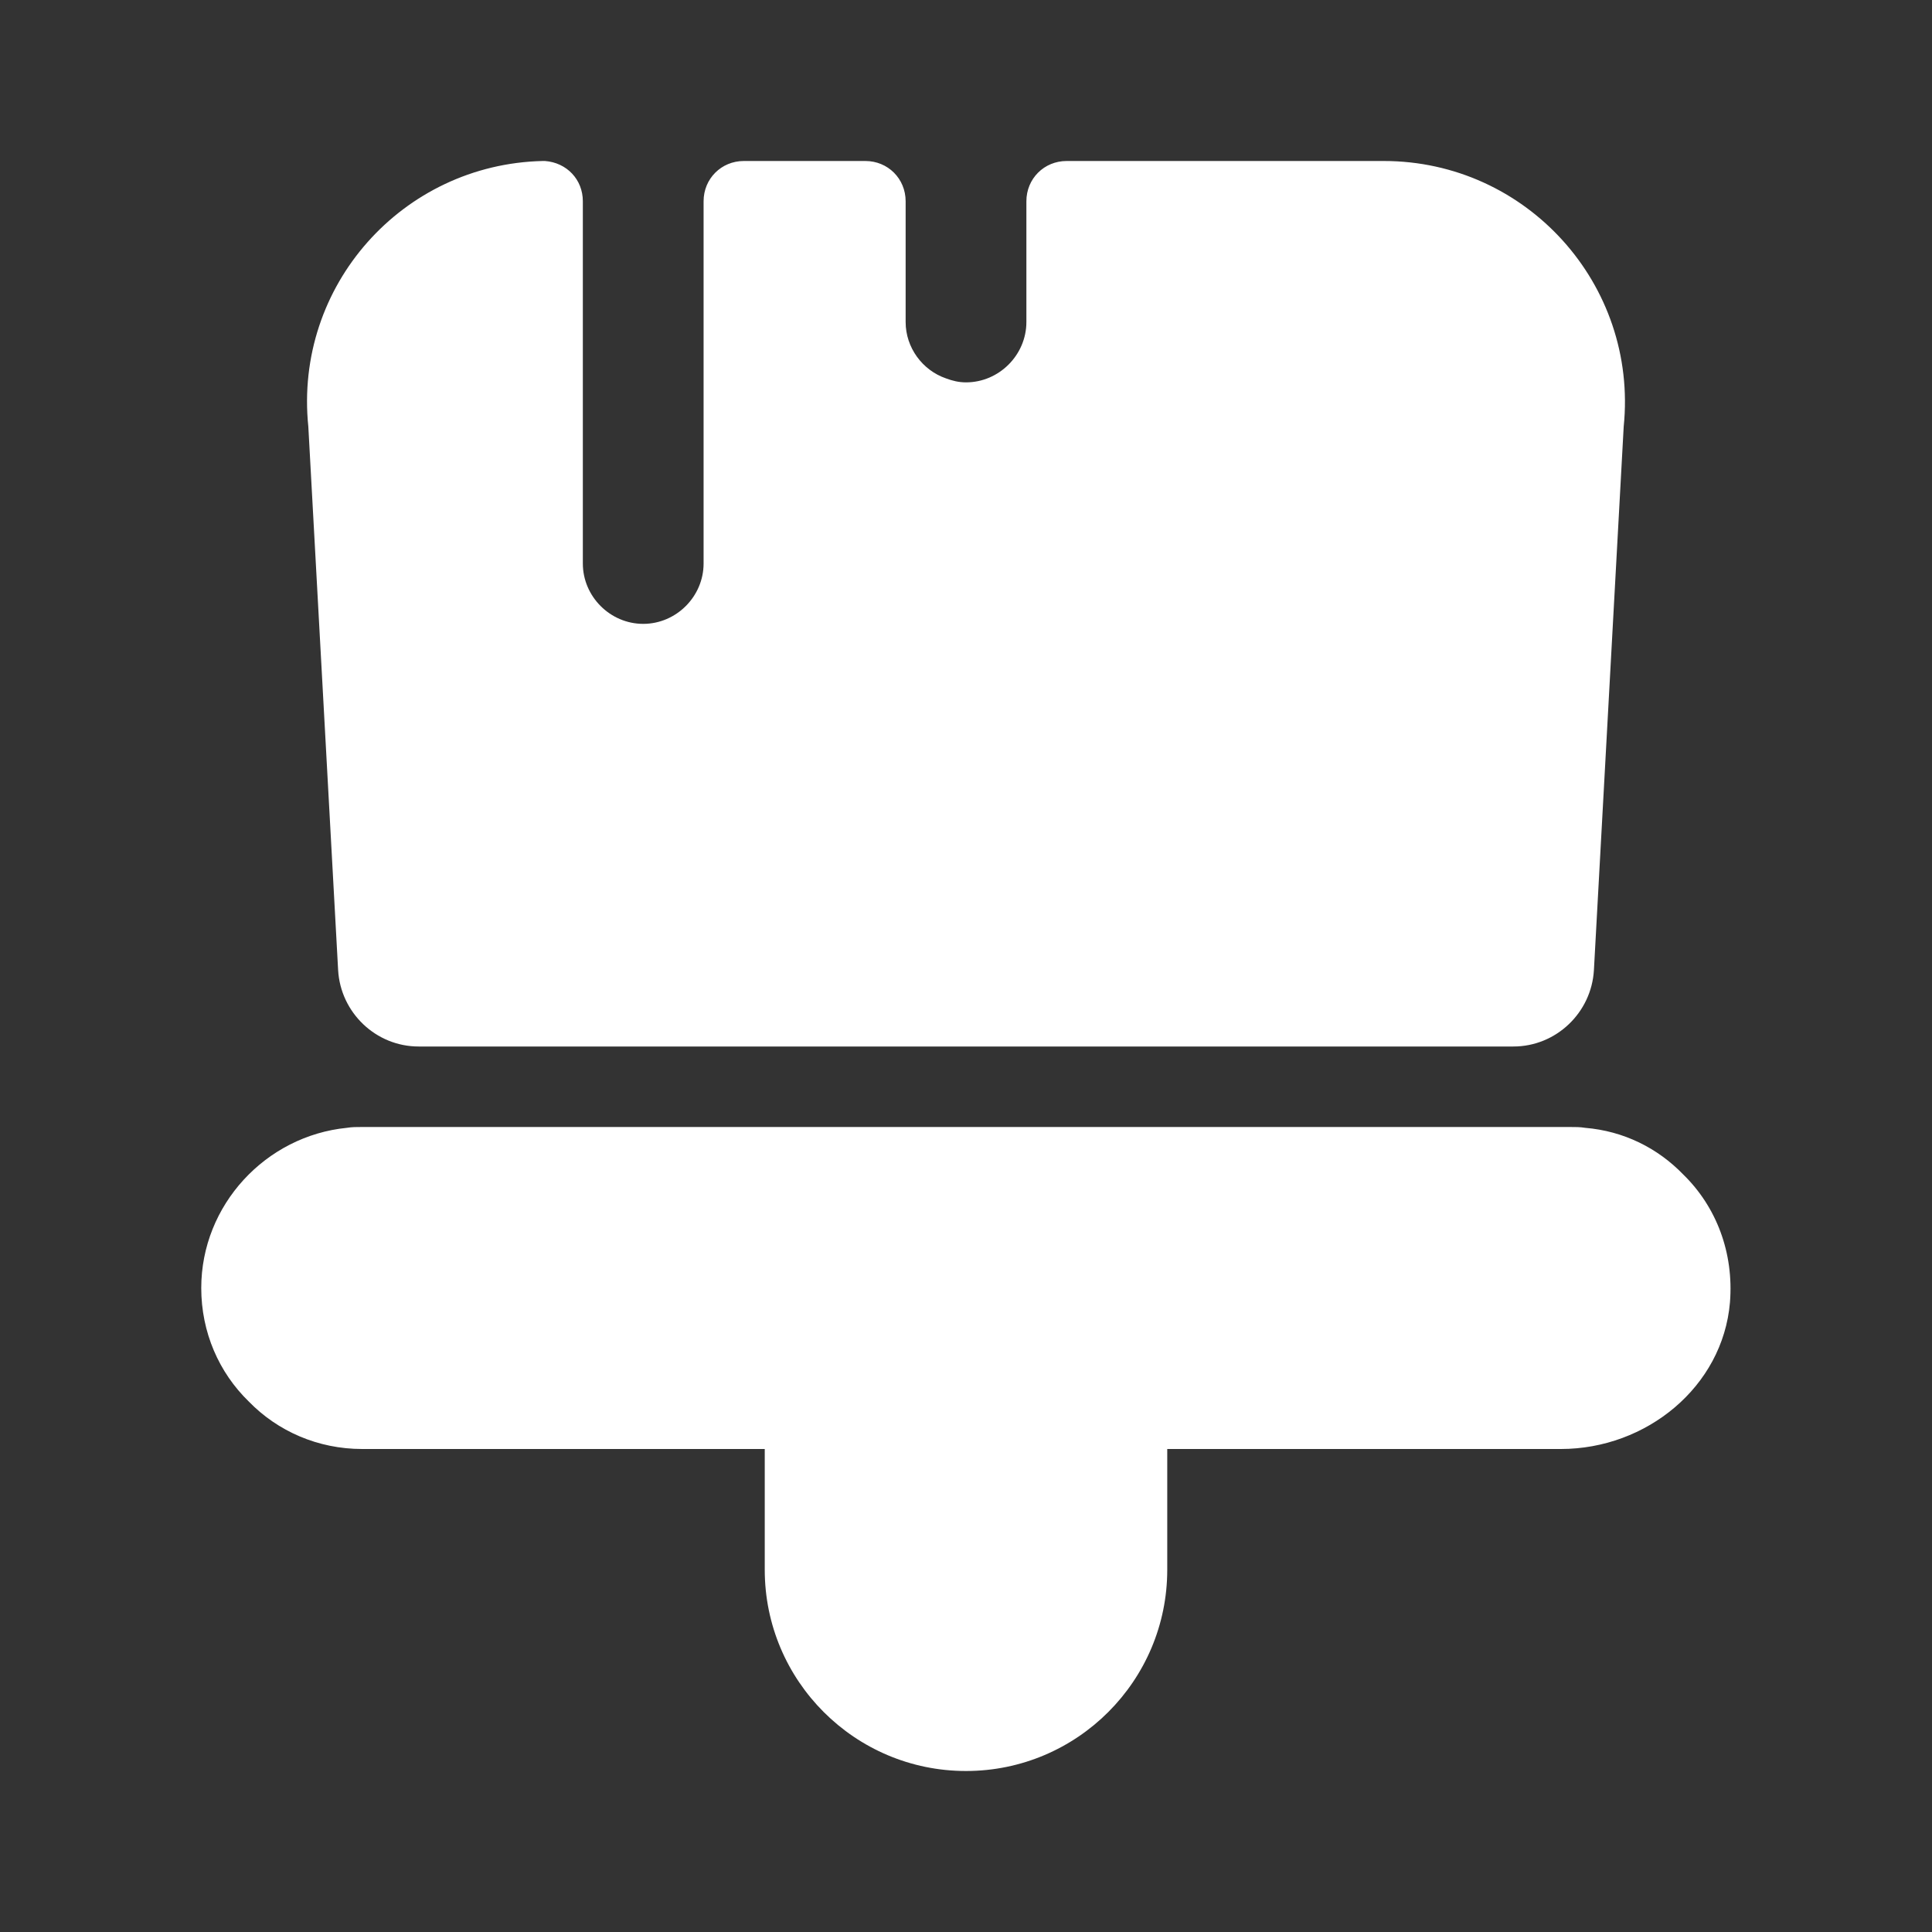
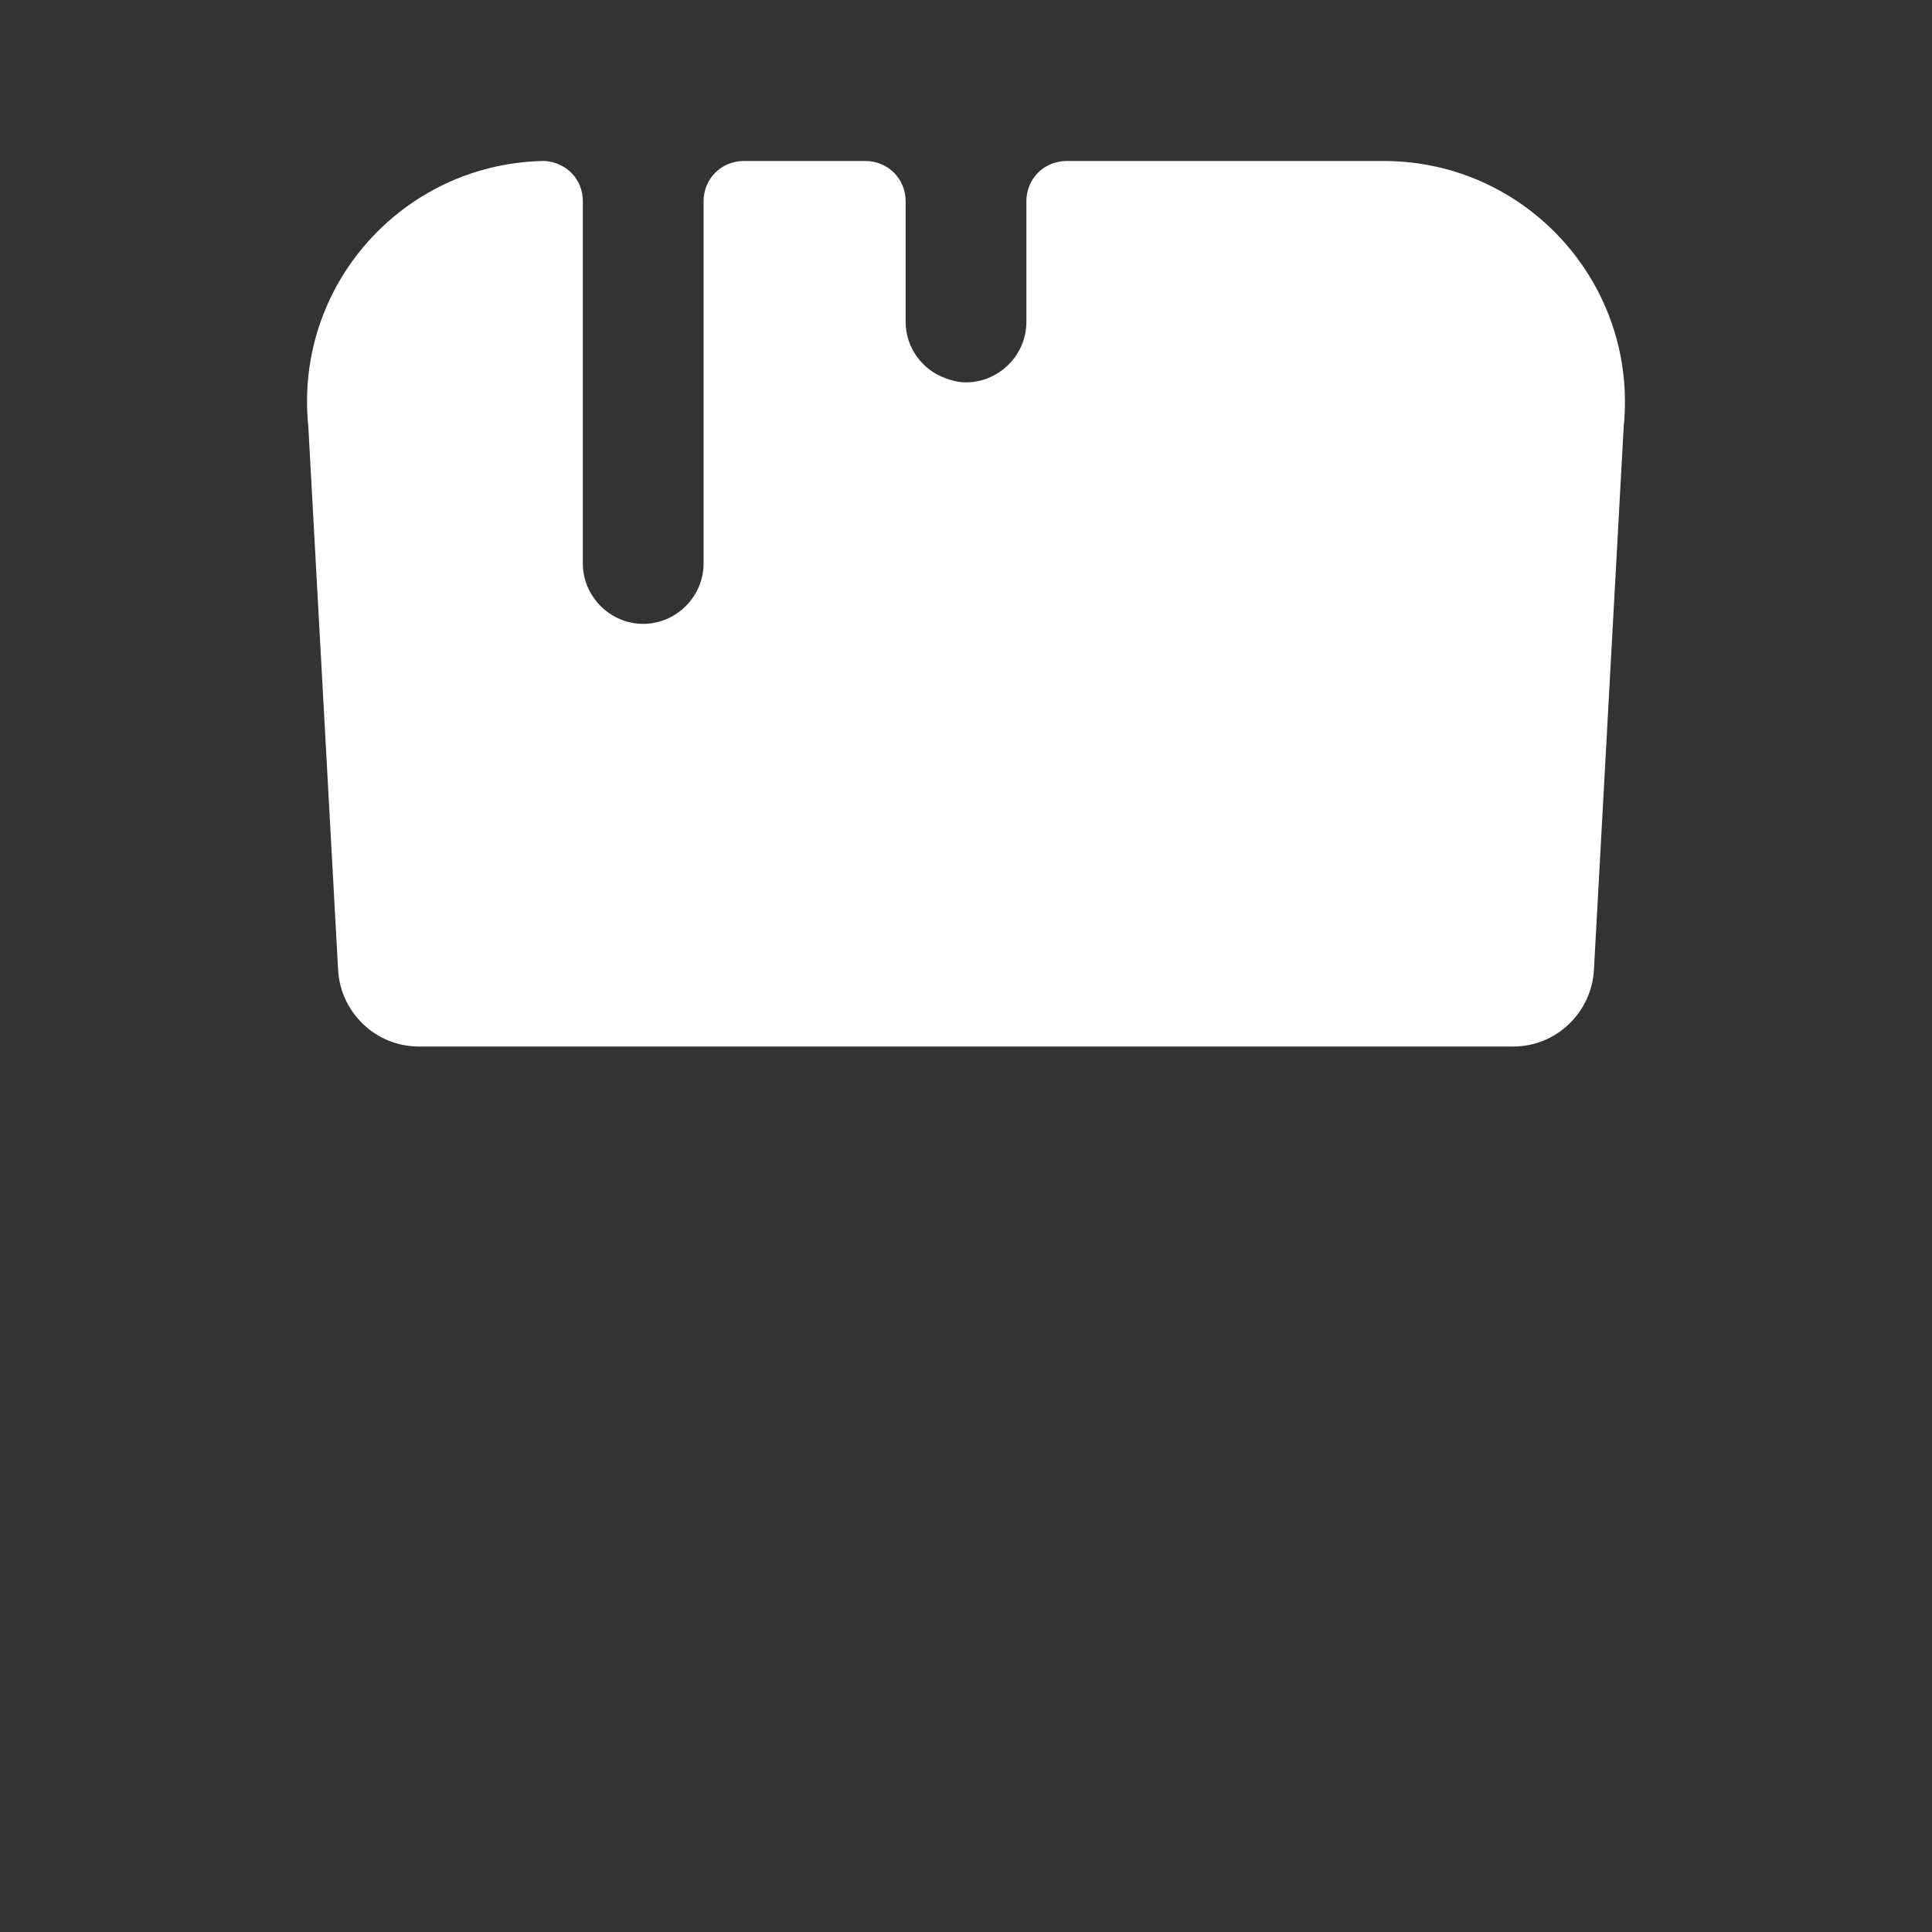
<svg xmlns="http://www.w3.org/2000/svg" width="90" height="90" viewBox="0 0 90 90" fill="none">
  <rect x="0" y="0" width="90" height="90" fill="#333333" stroke="none" />
-   <path d="M35.625 73.125V67.5H16.875C14.812 67.5 12.938 66.675 11.588 65.287C10.2 63.938 9.375 62.062 9.375 60C9.375 56.138 12.375 52.913 16.163 52.538C16.387 52.5 16.613 52.5 16.875 52.5H73.125C73.388 52.5 73.612 52.5 73.838 52.538C75.638 52.688 77.213 53.475 78.412 54.712C79.95 56.212 80.775 58.35 80.588 60.675C80.25 64.612 76.688 67.5 72.713 67.5H54.375V73.125C54.375 78.3 50.175 82.5 45 82.5C39.825 82.5 35.625 78.3 35.625 73.125Z" fill="white" />
  <path d="M64.463 7.5H49.688C48.638 7.5 47.813 8.325 47.813 9.375V15C47.813 16.538 46.538 17.812 45.001 17.812C44.663 17.812 44.363 17.738 44.063 17.625C42.976 17.25 42.188 16.2 42.188 15V9.375C42.188 8.325 41.363 7.5 40.313 7.5H34.651C33.601 7.5 32.776 8.325 32.776 9.375V26.25C32.776 27.788 31.501 29.062 29.963 29.062C28.426 29.062 27.151 27.788 27.151 26.25V17.812V9.375C27.151 8.363 26.401 7.575 25.388 7.5H25.276C18.751 7.65 13.688 13.312 14.363 19.875L15.751 45.188C15.863 47.175 17.513 48.75 19.501 48.75H70.501C72.488 48.75 74.138 47.175 74.251 45.188L75.638 19.875C76.313 13.238 71.101 7.5 64.463 7.5Z" fill="white" />
</svg>